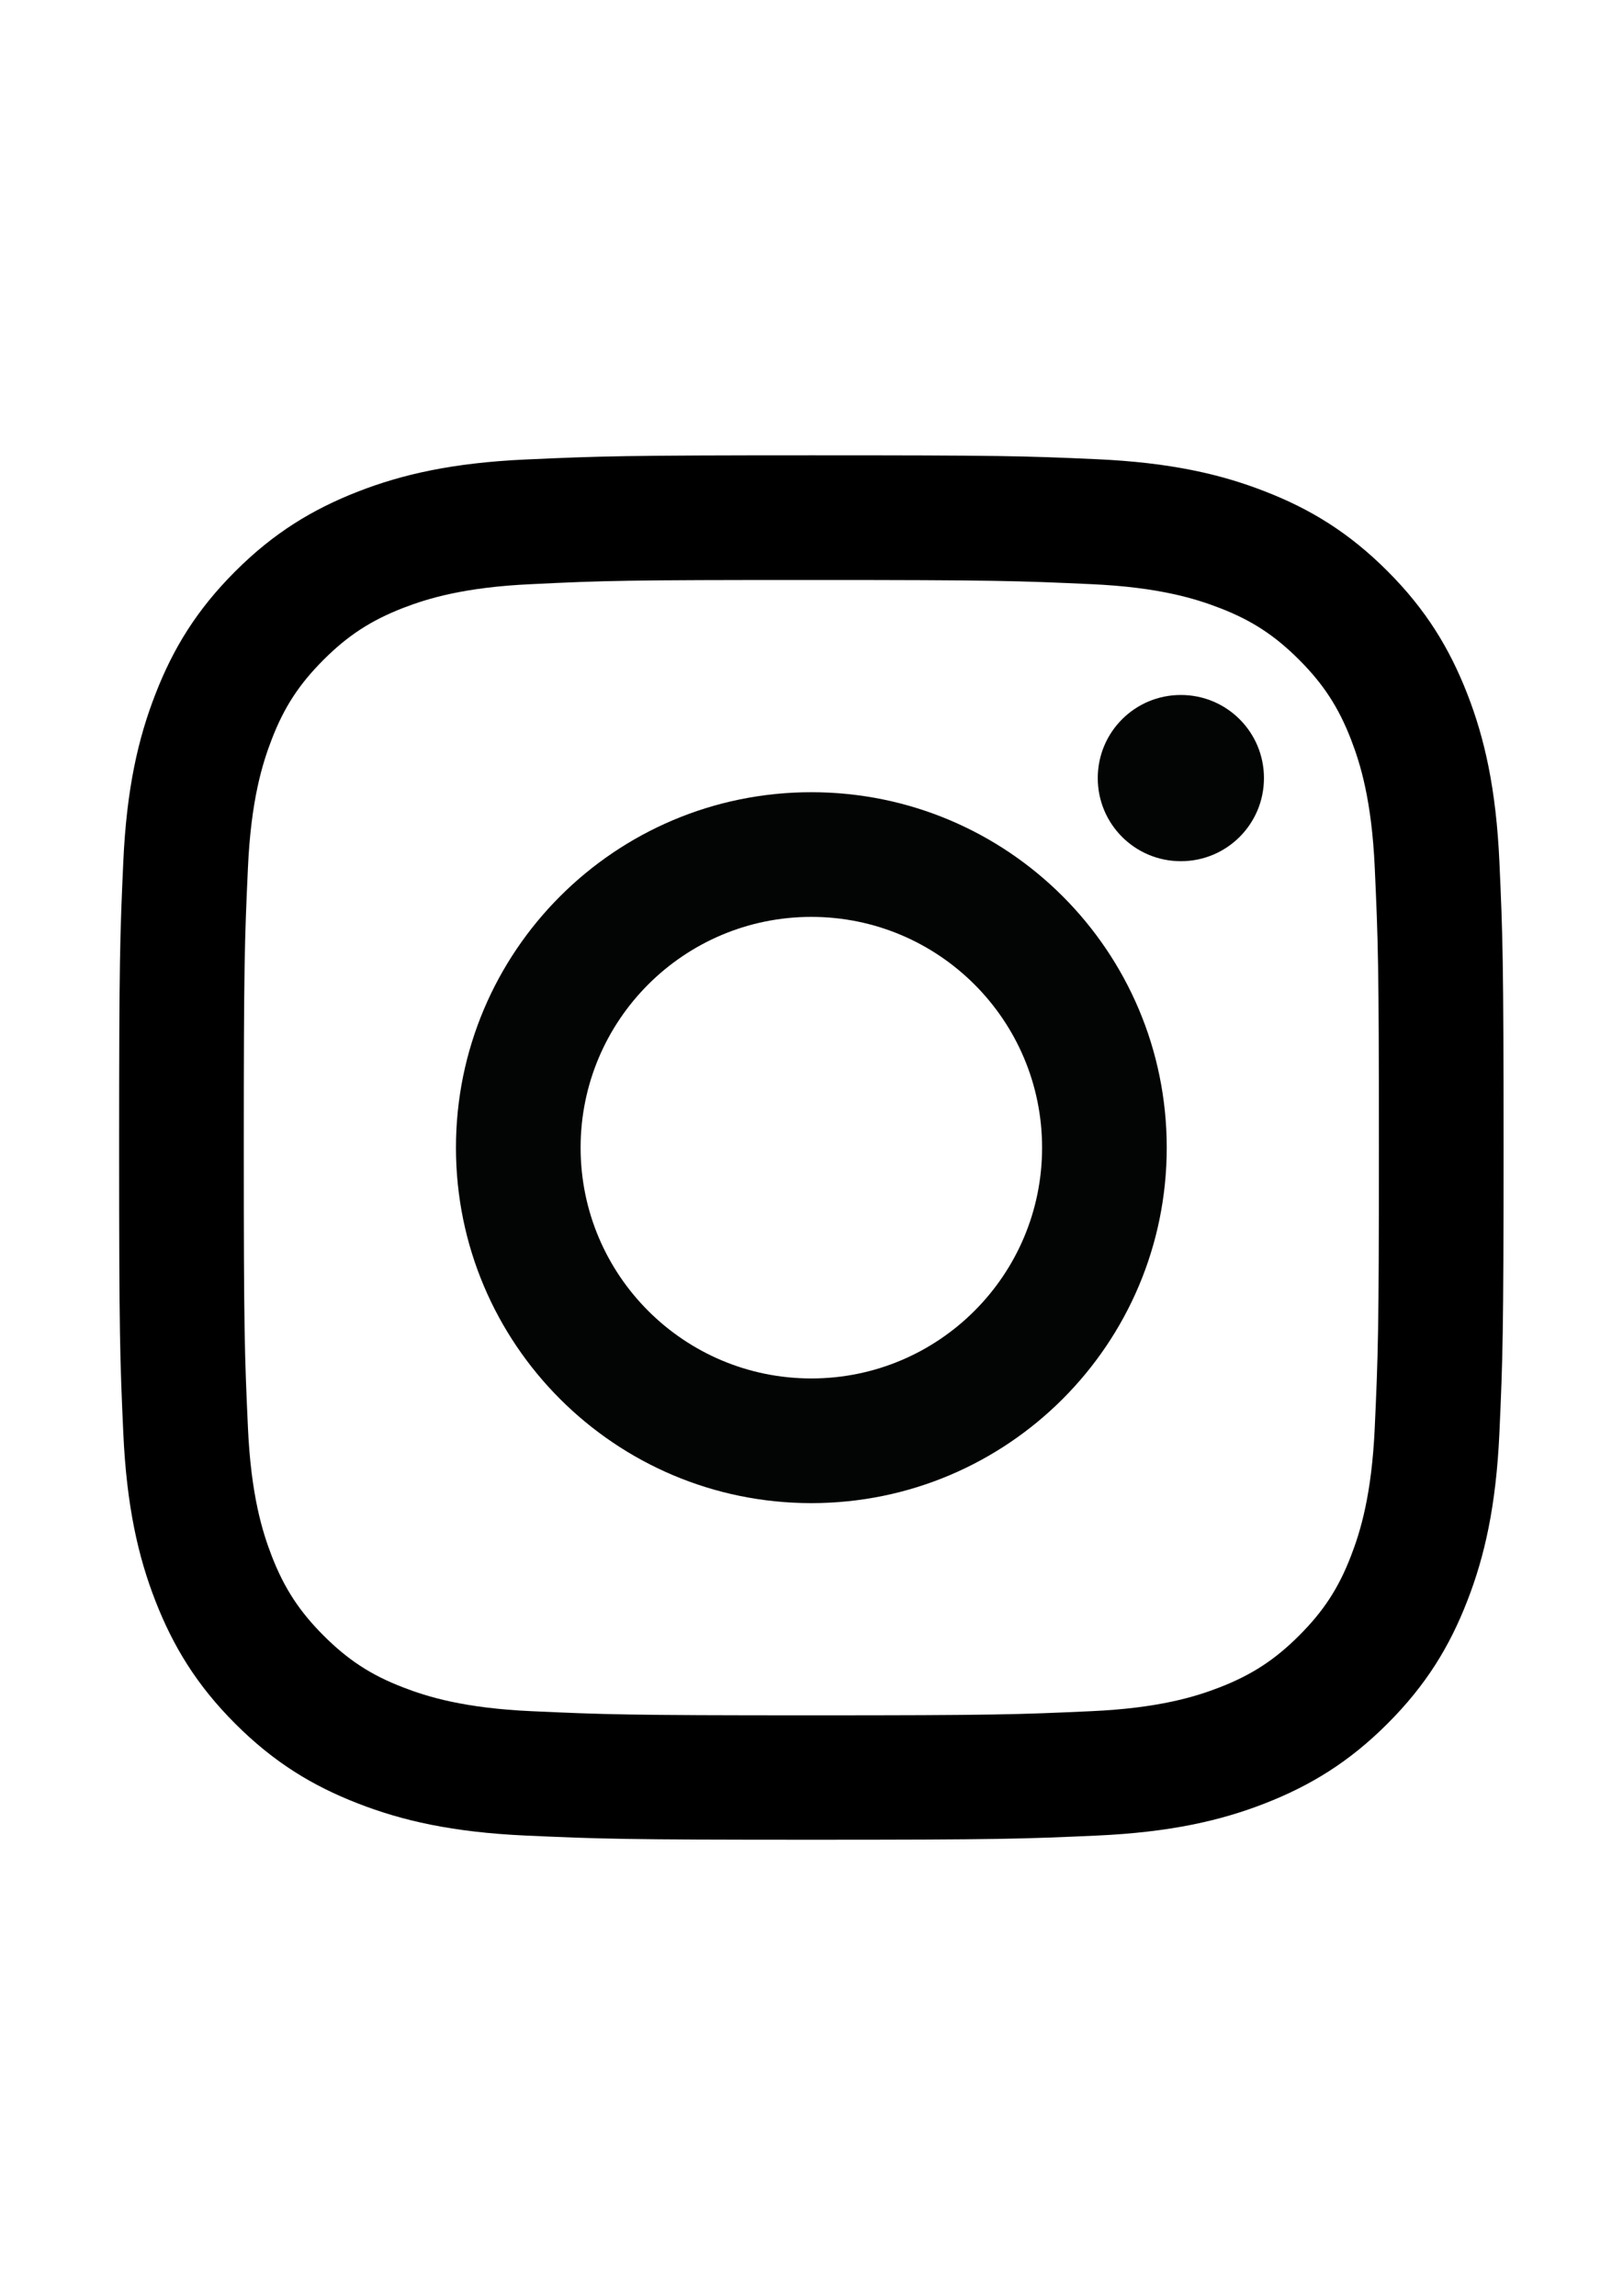
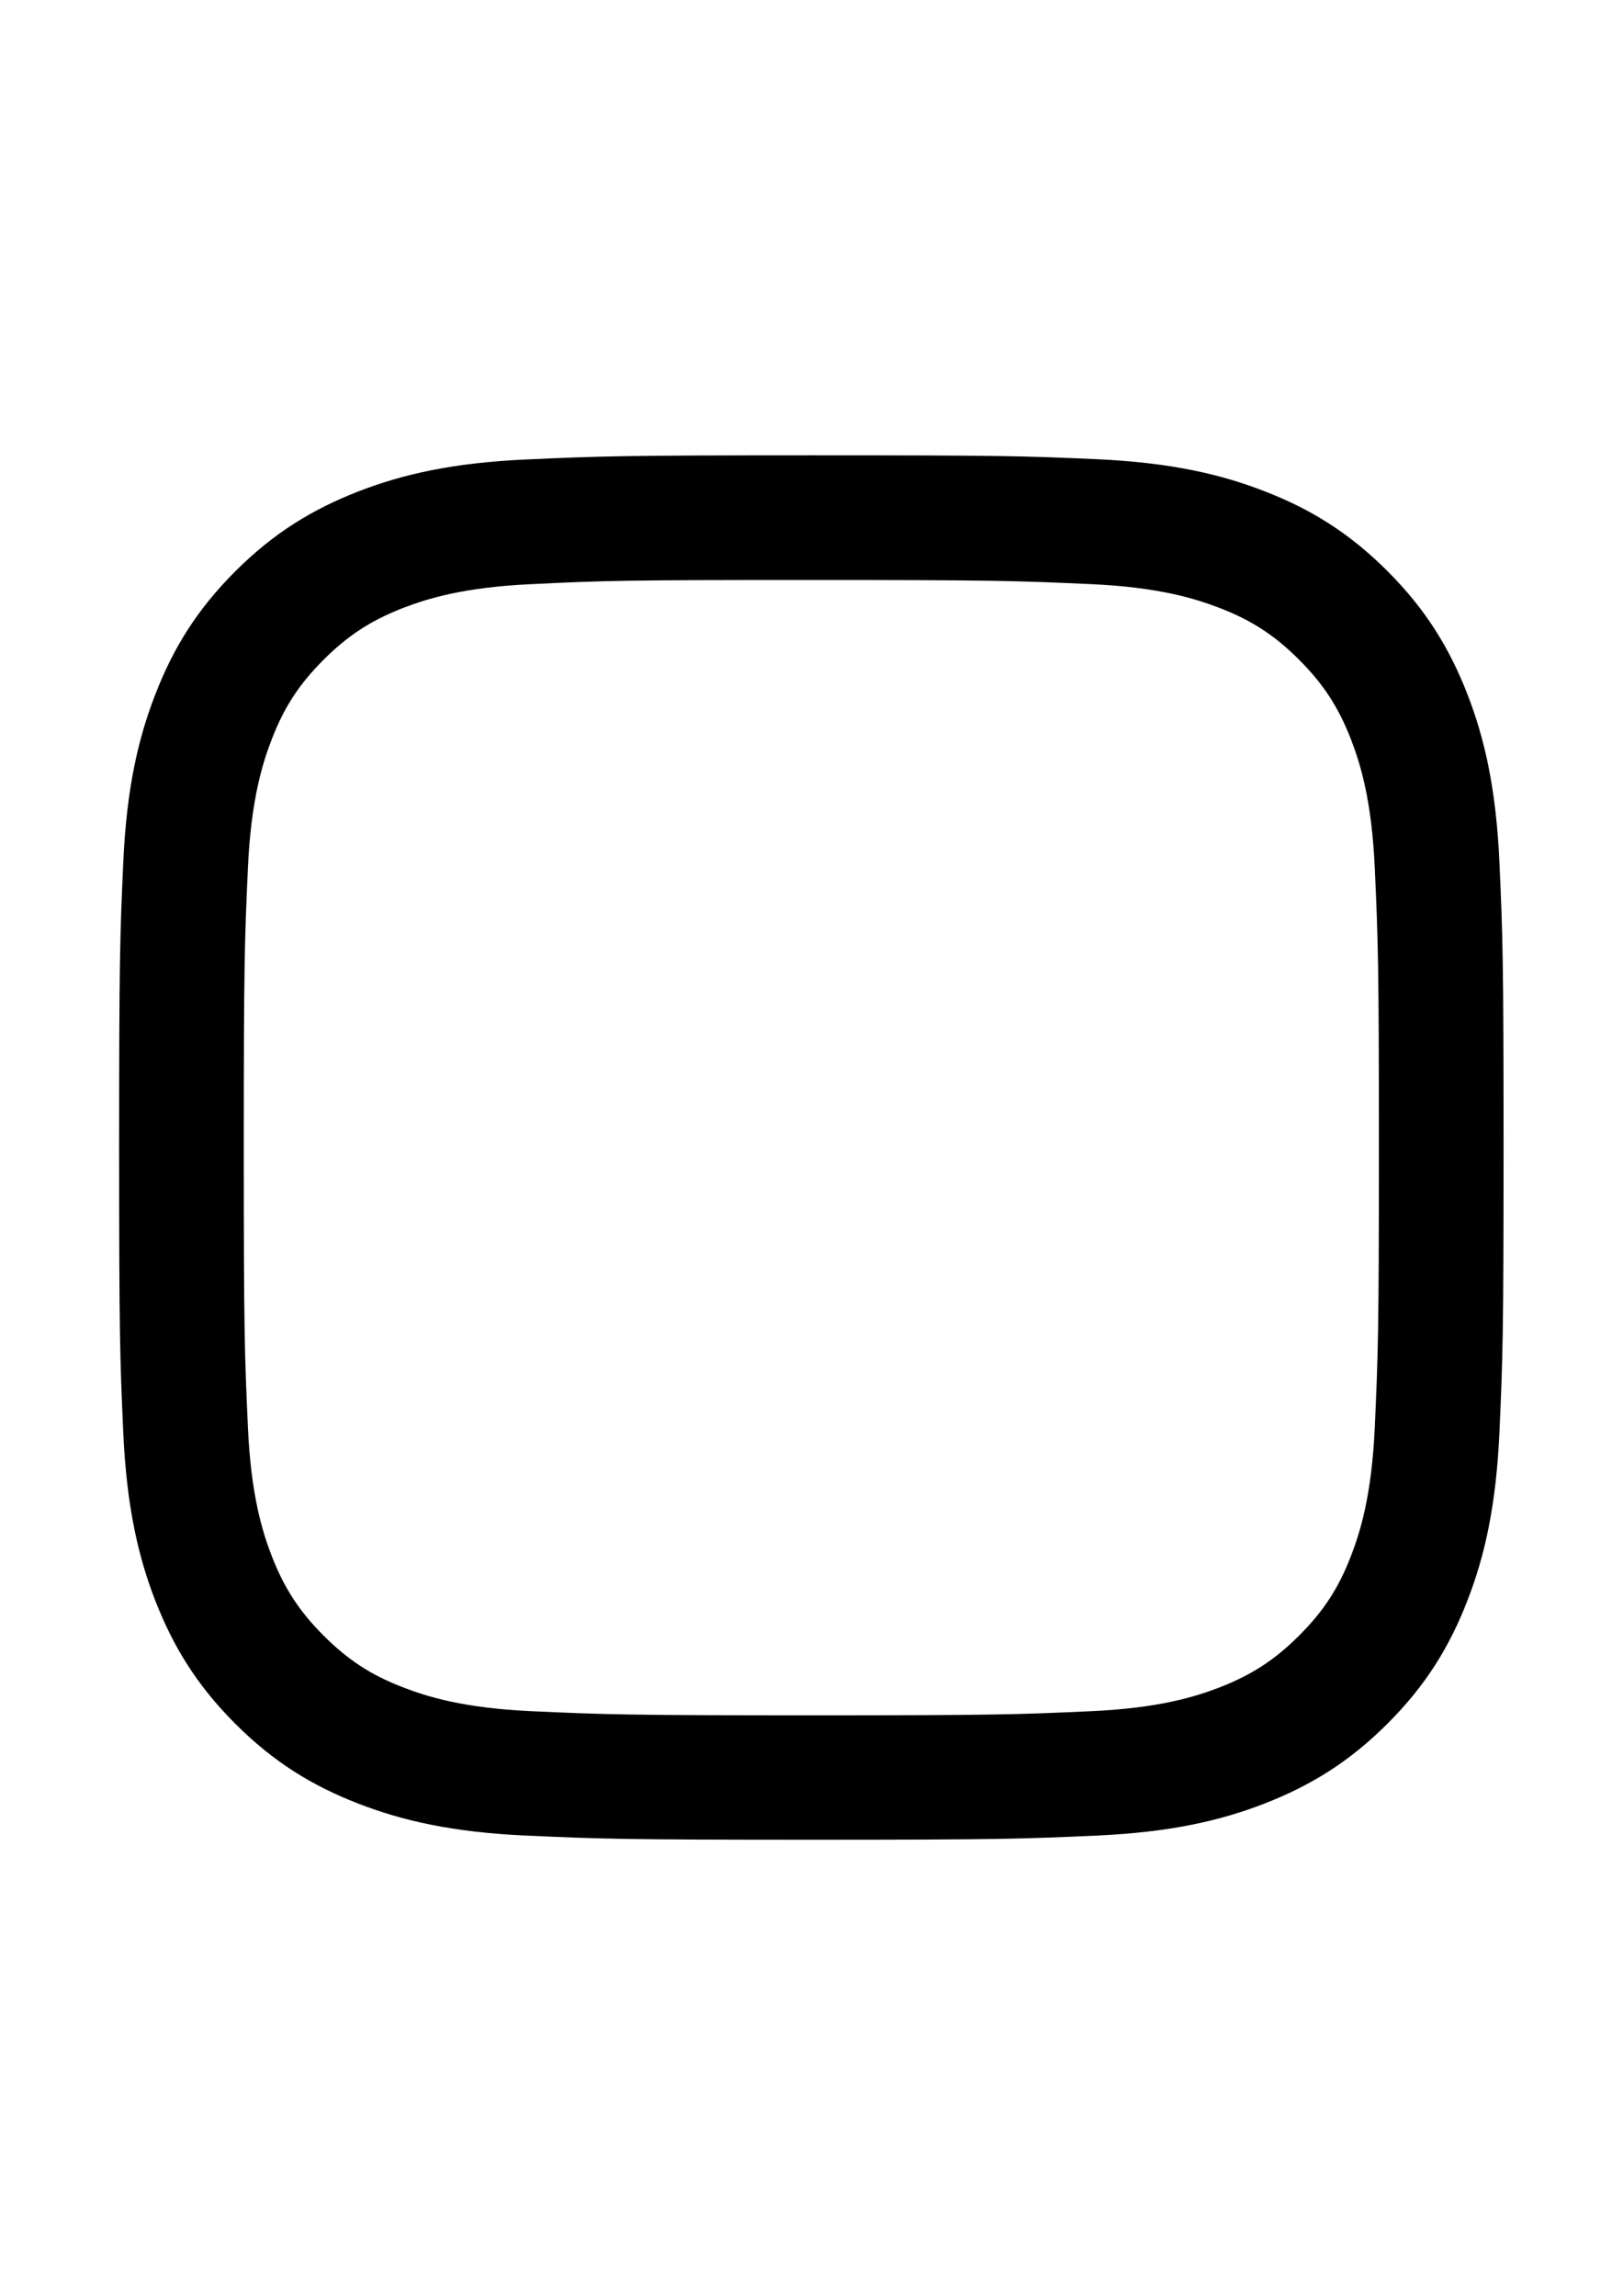
<svg xmlns="http://www.w3.org/2000/svg" version="1.1" id="Ebene_1" x="0px" y="0px" viewBox="0 0 595.3 841.9" style="enable-background:new 0 0 595.3 841.9;" xml:space="preserve">
  <style type="text/css">
	.st0{fill:#030404;}
</style>
  <g transform="matrix(1.016,0,0,1.016,44,43.838)">
    <path d="M249.6,121.2c-67.9,0-76.4,0.3-103,1.5c-26.6,1.2-44.8,5.4-60.7,11.6c-16.4,6.4-30.4,14.9-44.3,28.8   c-13.9,13.9-22.4,27.8-28.8,44.3C6.6,223.3,2.4,241.4,1.2,268c-1.2,26.7-1.5,35.2-1.5,103c0,67.9,0.3,76.4,1.5,103   c1.2,26.6,5.4,44.8,11.6,60.7c6.4,16.4,14.9,30.4,28.8,44.3c13.9,13.9,27.8,22.4,44.3,28.8c15.9,6.2,34.1,10.4,60.7,11.6   c26.7,1.2,35.2,1.5,103,1.5c67.9,0,76.4-0.3,103-1.5c26.6-1.2,44.8-5.4,60.7-11.6c16.4-6.4,30.4-14.9,44.3-28.8   c13.9-13.9,22.4-27.8,28.8-44.3c6.2-15.9,10.4-34.1,11.6-60.7c1.2-26.7,1.5-35.2,1.5-103c0-67.9-0.3-76.4-1.5-103   c-1.2-26.6-5.4-44.8-11.6-60.7c-6.4-16.4-14.9-30.4-28.8-44.3c-13.9-13.9-27.8-22.4-44.3-28.8c-15.9-6.2-34.1-10.4-60.7-11.6   C326,121.4,317.5,121.2,249.6,121.2z M249.6,166.2c66.7,0,74.6,0.3,101,1.5c24.4,1.1,37.6,5.2,46.4,8.6c11.7,4.5,20,10,28.7,18.7   c8.7,8.7,14.2,17.1,18.7,28.7c3.4,8.8,7.5,22,8.6,46.4c1.2,26.4,1.5,34.3,1.5,101c0,66.7-0.3,74.6-1.5,101   c-1.1,24.4-5.2,37.6-8.6,46.4c-4.5,11.7-10,20-18.7,28.7c-8.7,8.7-17.1,14.2-28.7,18.7c-8.8,3.4-22,7.5-46.4,8.6   c-26.4,1.2-34.3,1.5-101,1.5c-66.7,0-74.6-0.3-101-1.5c-24.4-1.1-37.6-5.2-46.4-8.6c-11.7-4.5-20-10-28.7-18.7   c-8.7-8.7-14.2-17.1-18.7-28.7c-3.4-8.8-7.5-22-8.6-46.4c-1.2-26.4-1.5-34.3-1.5-101c0-66.7,0.3-74.6,1.5-101   c1.1-24.4,5.2-37.6,8.6-46.4c4.5-11.7,10-20,18.7-28.7c8.7-8.7,17.1-14.2,28.7-18.7c8.8-3.4,22-7.5,46.4-8.6   C175,166.4,182.9,166.2,249.6,166.2z" />
-     <path class="st0" d="M249.6,454.4c-46,0-83.3-37.3-83.3-83.3c0-46,37.3-83.3,83.3-83.3c46,0,83.3,37.3,83.3,83.3   C332.9,417.1,295.6,454.4,249.6,454.4z M249.6,242.8c-70.9,0-128.3,57.5-128.3,128.3c0,70.9,57.5,128.3,128.3,128.3   c70.9,0,128.3-57.5,128.3-128.3C377.9,300.2,320.5,242.8,249.6,242.8z" />
-     <path class="st0" d="M413,237.7c0,16.6-13.4,30-30,30c-16.6,0-30-13.4-30-30s13.4-30,30-30C399.6,207.7,413,221.1,413,237.7z" />
  </g>
</svg>